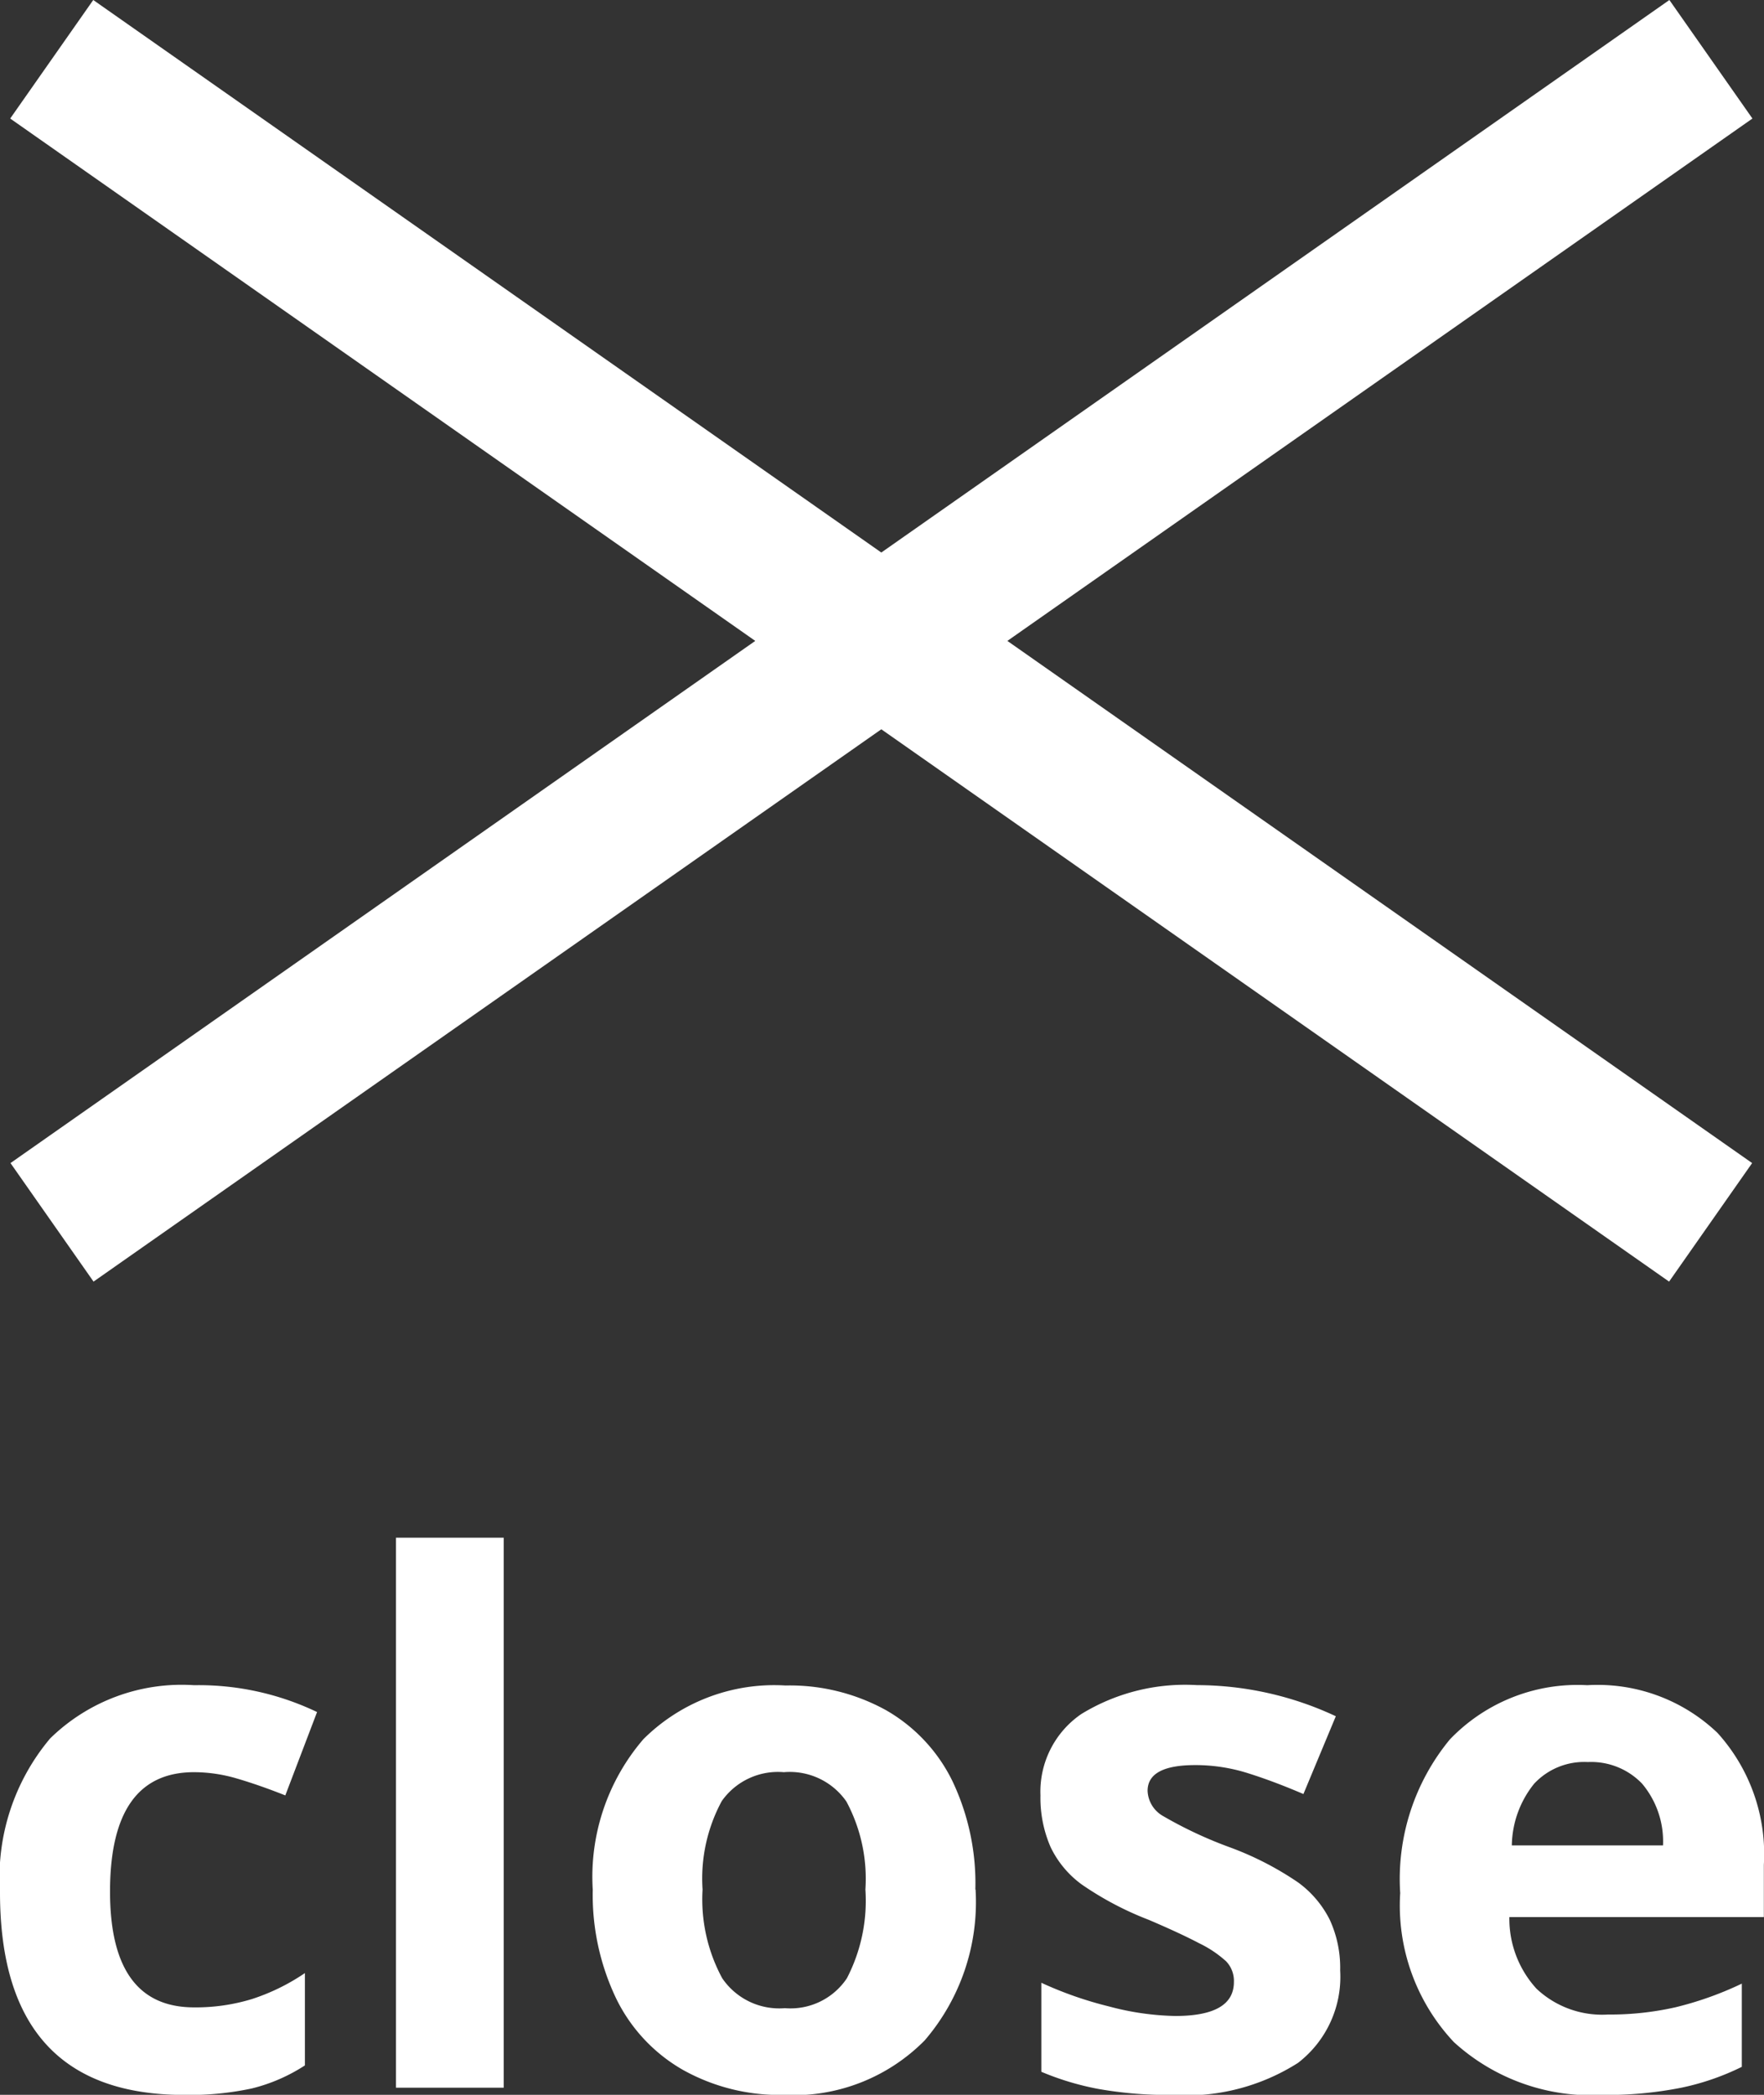
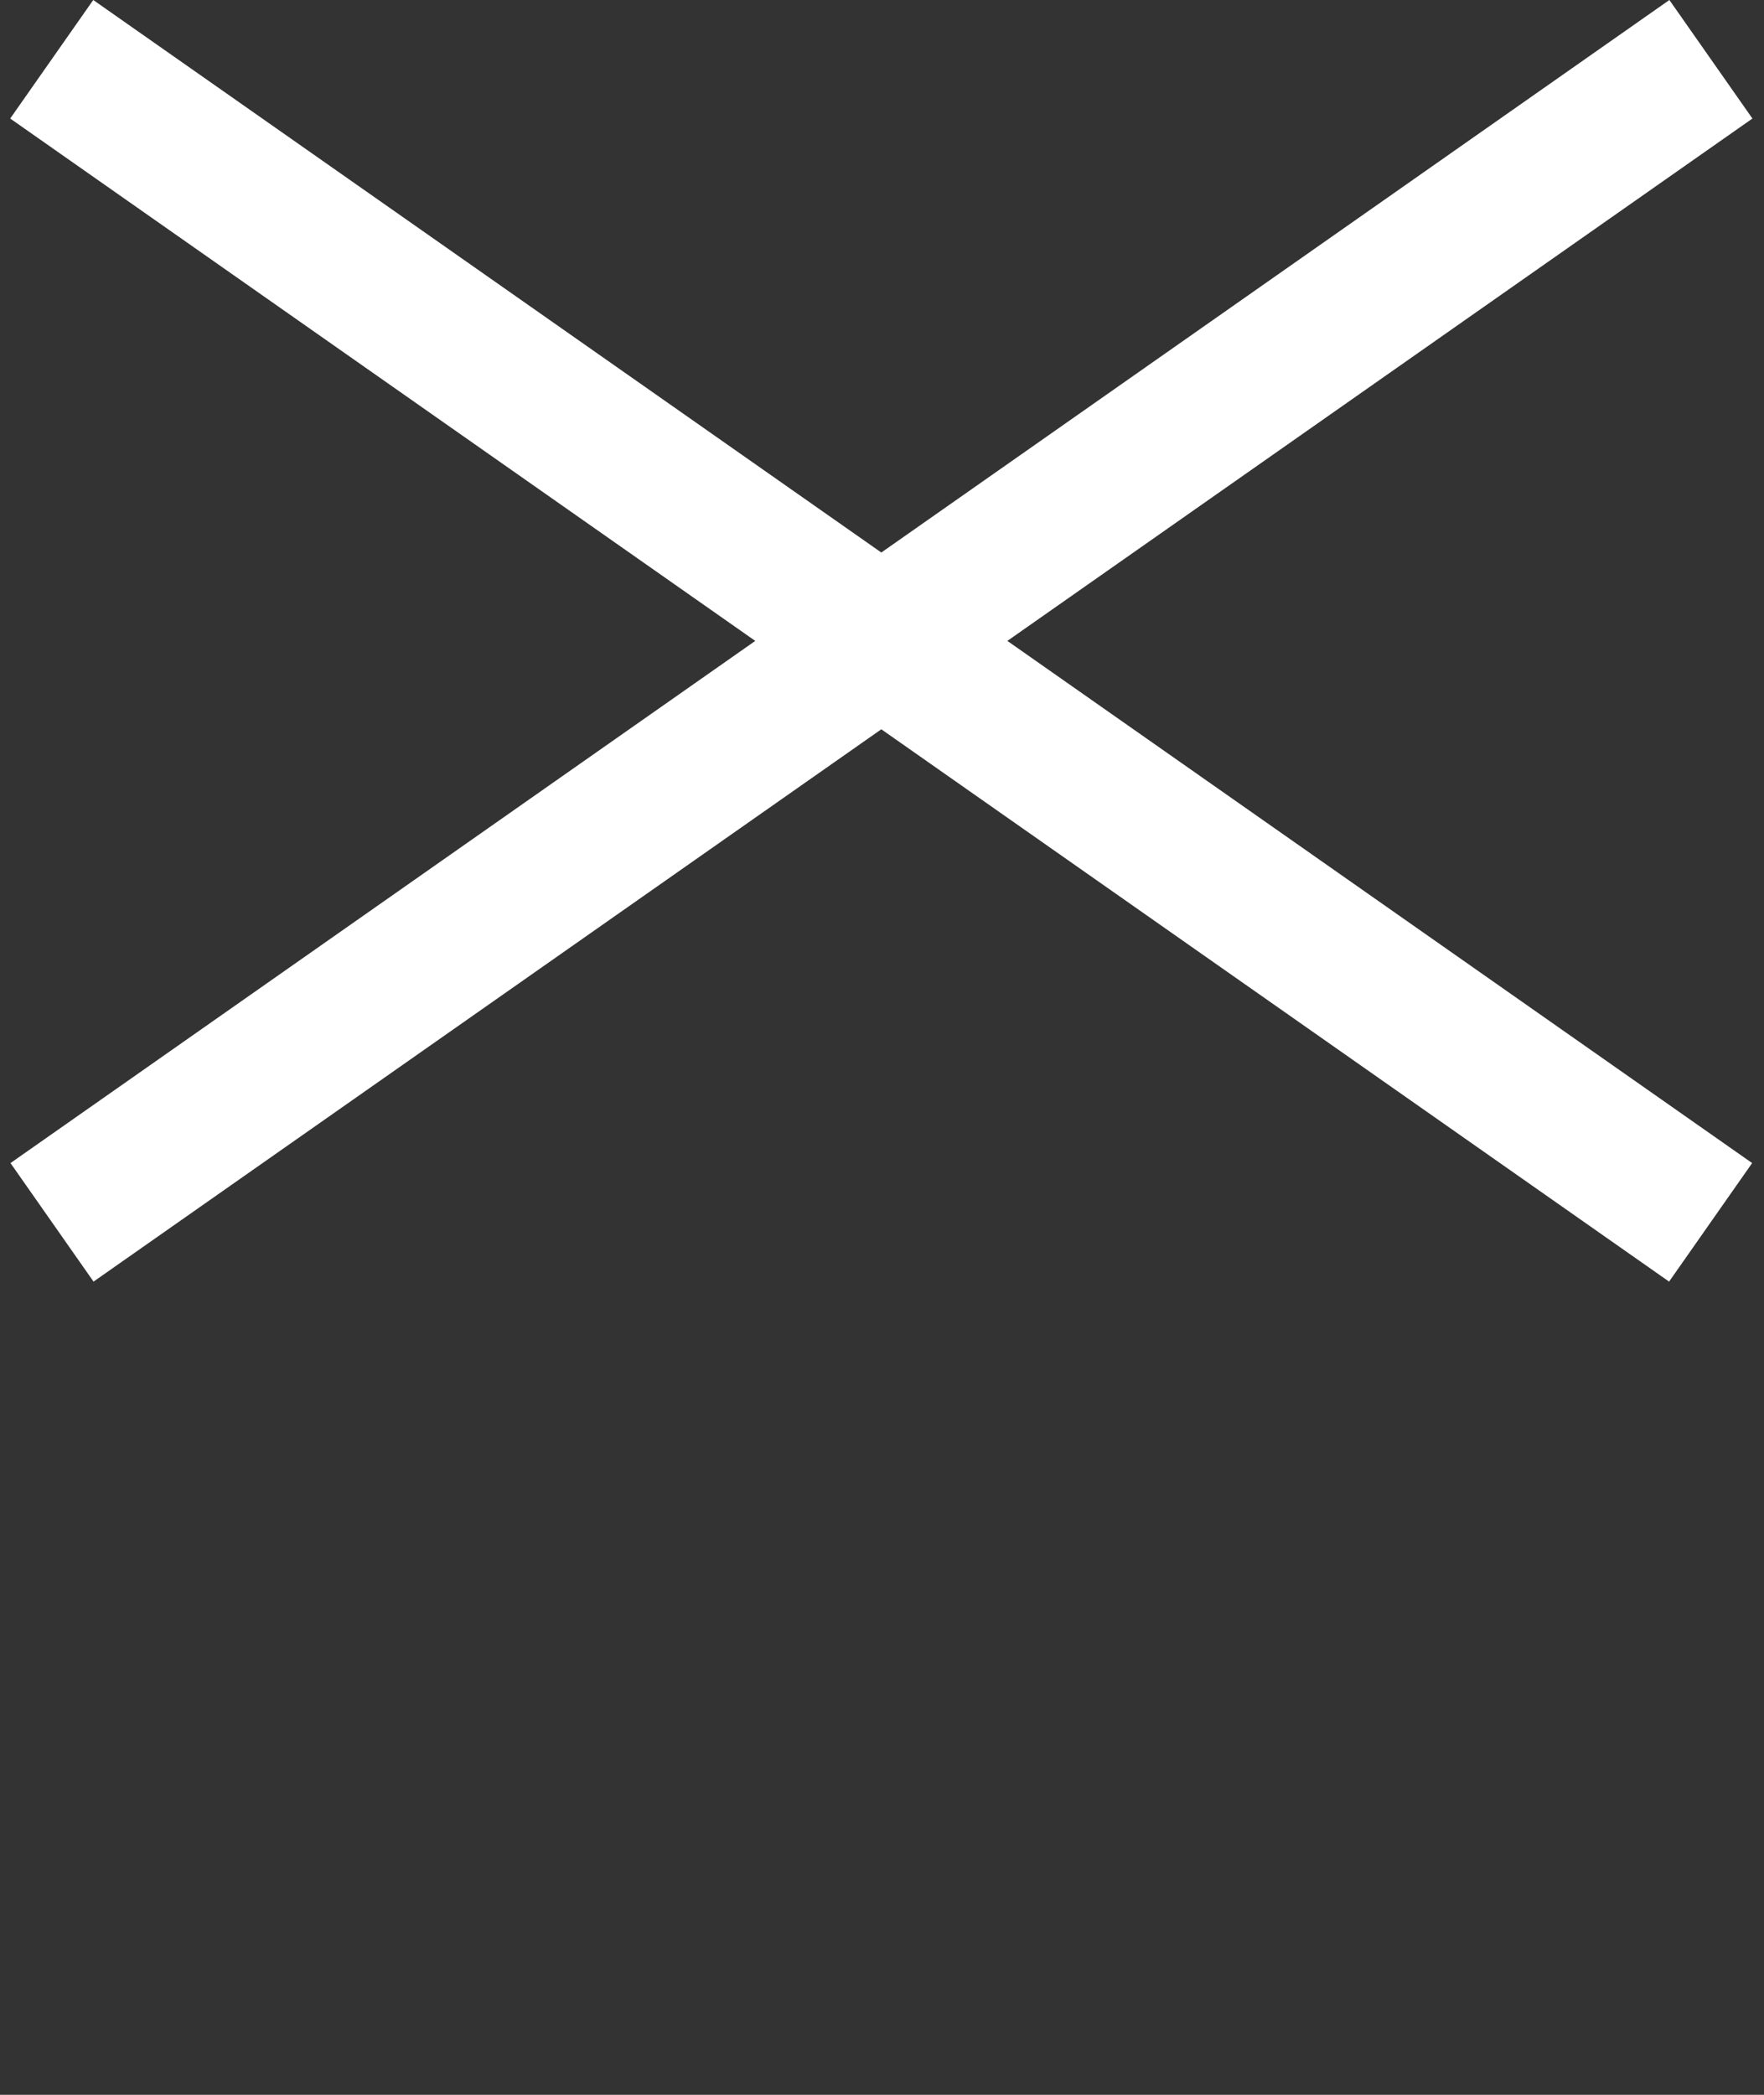
<svg xmlns="http://www.w3.org/2000/svg" width="24.385" height="28.947" viewBox="0 0 24.385 28.947">
  <rect x="0" y="0" width="24.385" height="28.947" fill="#333333" stroke="none" />
  <g id="spmenu_close" transform="translate(-891.817 71.849)">
-     <path id="パス_1022" data-name="パス 1022" d="M-9.634.1q-2.549,0-2.549-2.8a2.984,2.984,0,0,1,.693-2.126A2.6,2.6,0,0,1-9.5-5.562a3.789,3.789,0,0,1,1.7.371l-.439,1.152Q-8.594-4.18-8.9-4.27A2.108,2.108,0,0,0-9.5-4.36q-1.162,0-1.162,1.65,0,1.6,1.162,1.6a2.65,2.65,0,0,0,.8-.115,2.874,2.874,0,0,0,.732-.359V-.308A2.4,2.4,0,0,1-8.7.01,4.105,4.105,0,0,1-9.634.1ZM-5.22,0H-6.709V-7.6H-5.22Zm2.749-2.739A2.291,2.291,0,0,0-2.2-1.514a.952.952,0,0,0,.867.415.937.937,0,0,0,.857-.413A2.324,2.324,0,0,0-.22-2.739,2.255,2.255,0,0,0-.483-3.955a.953.953,0,0,0-.864-.405.95.95,0,0,0-.859.4A2.253,2.253,0,0,0-2.471-2.739Zm3.774,0A2.933,2.933,0,0,1,.6-.654,2.549,2.549,0,0,1-1.357.1,2.739,2.739,0,0,1-2.744-.247a2.291,2.291,0,0,1-.923-.989,3.323,3.323,0,0,1-.322-1.5,2.917,2.917,0,0,1,.7-2.08,2.564,2.564,0,0,1,1.963-.742A2.755,2.755,0,0,1,.059-5.22a2.281,2.281,0,0,1,.923.981A3.292,3.292,0,0,1,1.3-2.739ZM6.343-1.621A1.5,1.5,0,0,1,5.759-.342,2.883,2.883,0,0,1,4.014.1,5.483,5.483,0,0,1,3,.017,3.842,3.842,0,0,1,2.212-.22V-1.45a5.192,5.192,0,0,0,.935.327,3.786,3.786,0,0,0,.916.132q.811,0,.811-.469a.391.391,0,0,0-.107-.286,1.557,1.557,0,0,0-.371-.249q-.264-.139-.7-.325a4.417,4.417,0,0,1-.925-.488,1.374,1.374,0,0,1-.43-.515A1.7,1.7,0,0,1,2.2-4.038a1.3,1.3,0,0,1,.564-1.125,2.747,2.747,0,0,1,1.6-.4,4.539,4.539,0,0,1,1.919.43L5.835-4.058q-.41-.176-.767-.288a2.407,2.407,0,0,0-.728-.112q-.659,0-.659.356a.419.419,0,0,0,.212.347,5.776,5.776,0,0,0,.93.435,4.321,4.321,0,0,1,.938.483,1.43,1.43,0,0,1,.439.518A1.59,1.59,0,0,1,6.343-1.621ZM9.766-4.5a.945.945,0,0,0-.742.3,1.39,1.39,0,0,0-.308.852h2.09a1.241,1.241,0,0,0-.288-.852A.975.975,0,0,0,9.766-4.5ZM9.976.1A2.818,2.818,0,0,1,7.915-.63,2.755,2.755,0,0,1,7.173-2.69a3.03,3.03,0,0,1,.686-2.122,2.443,2.443,0,0,1,1.9-.75,2.4,2.4,0,0,1,1.8.659A2.494,2.494,0,0,1,12.2-3.081v.723H8.682a1.433,1.433,0,0,0,.376.991,1.323,1.323,0,0,0,.986.356,4.1,4.1,0,0,0,.933-.1,4.667,4.667,0,0,0,.918-.327V-.288A3.5,3.5,0,0,1,11.06,0,5.264,5.264,0,0,1,9.976.1Z" transform="translate(904 -43)" fill="#fff" />
    <line id="線_47" data-name="線 47" x2="28" transform="matrix(0.819, 0.574, -0.574, 0.819, 892.532, -71.03)" fill="none" stroke="#fff" stroke-width="2" />
    <line id="線_70" data-name="線 70" x2="28" transform="matrix(-0.819, 0.574, -0.574, -0.819, 915.468, -71.03)" fill="none" stroke="#fff" stroke-width="2" />
  </g>
</svg>